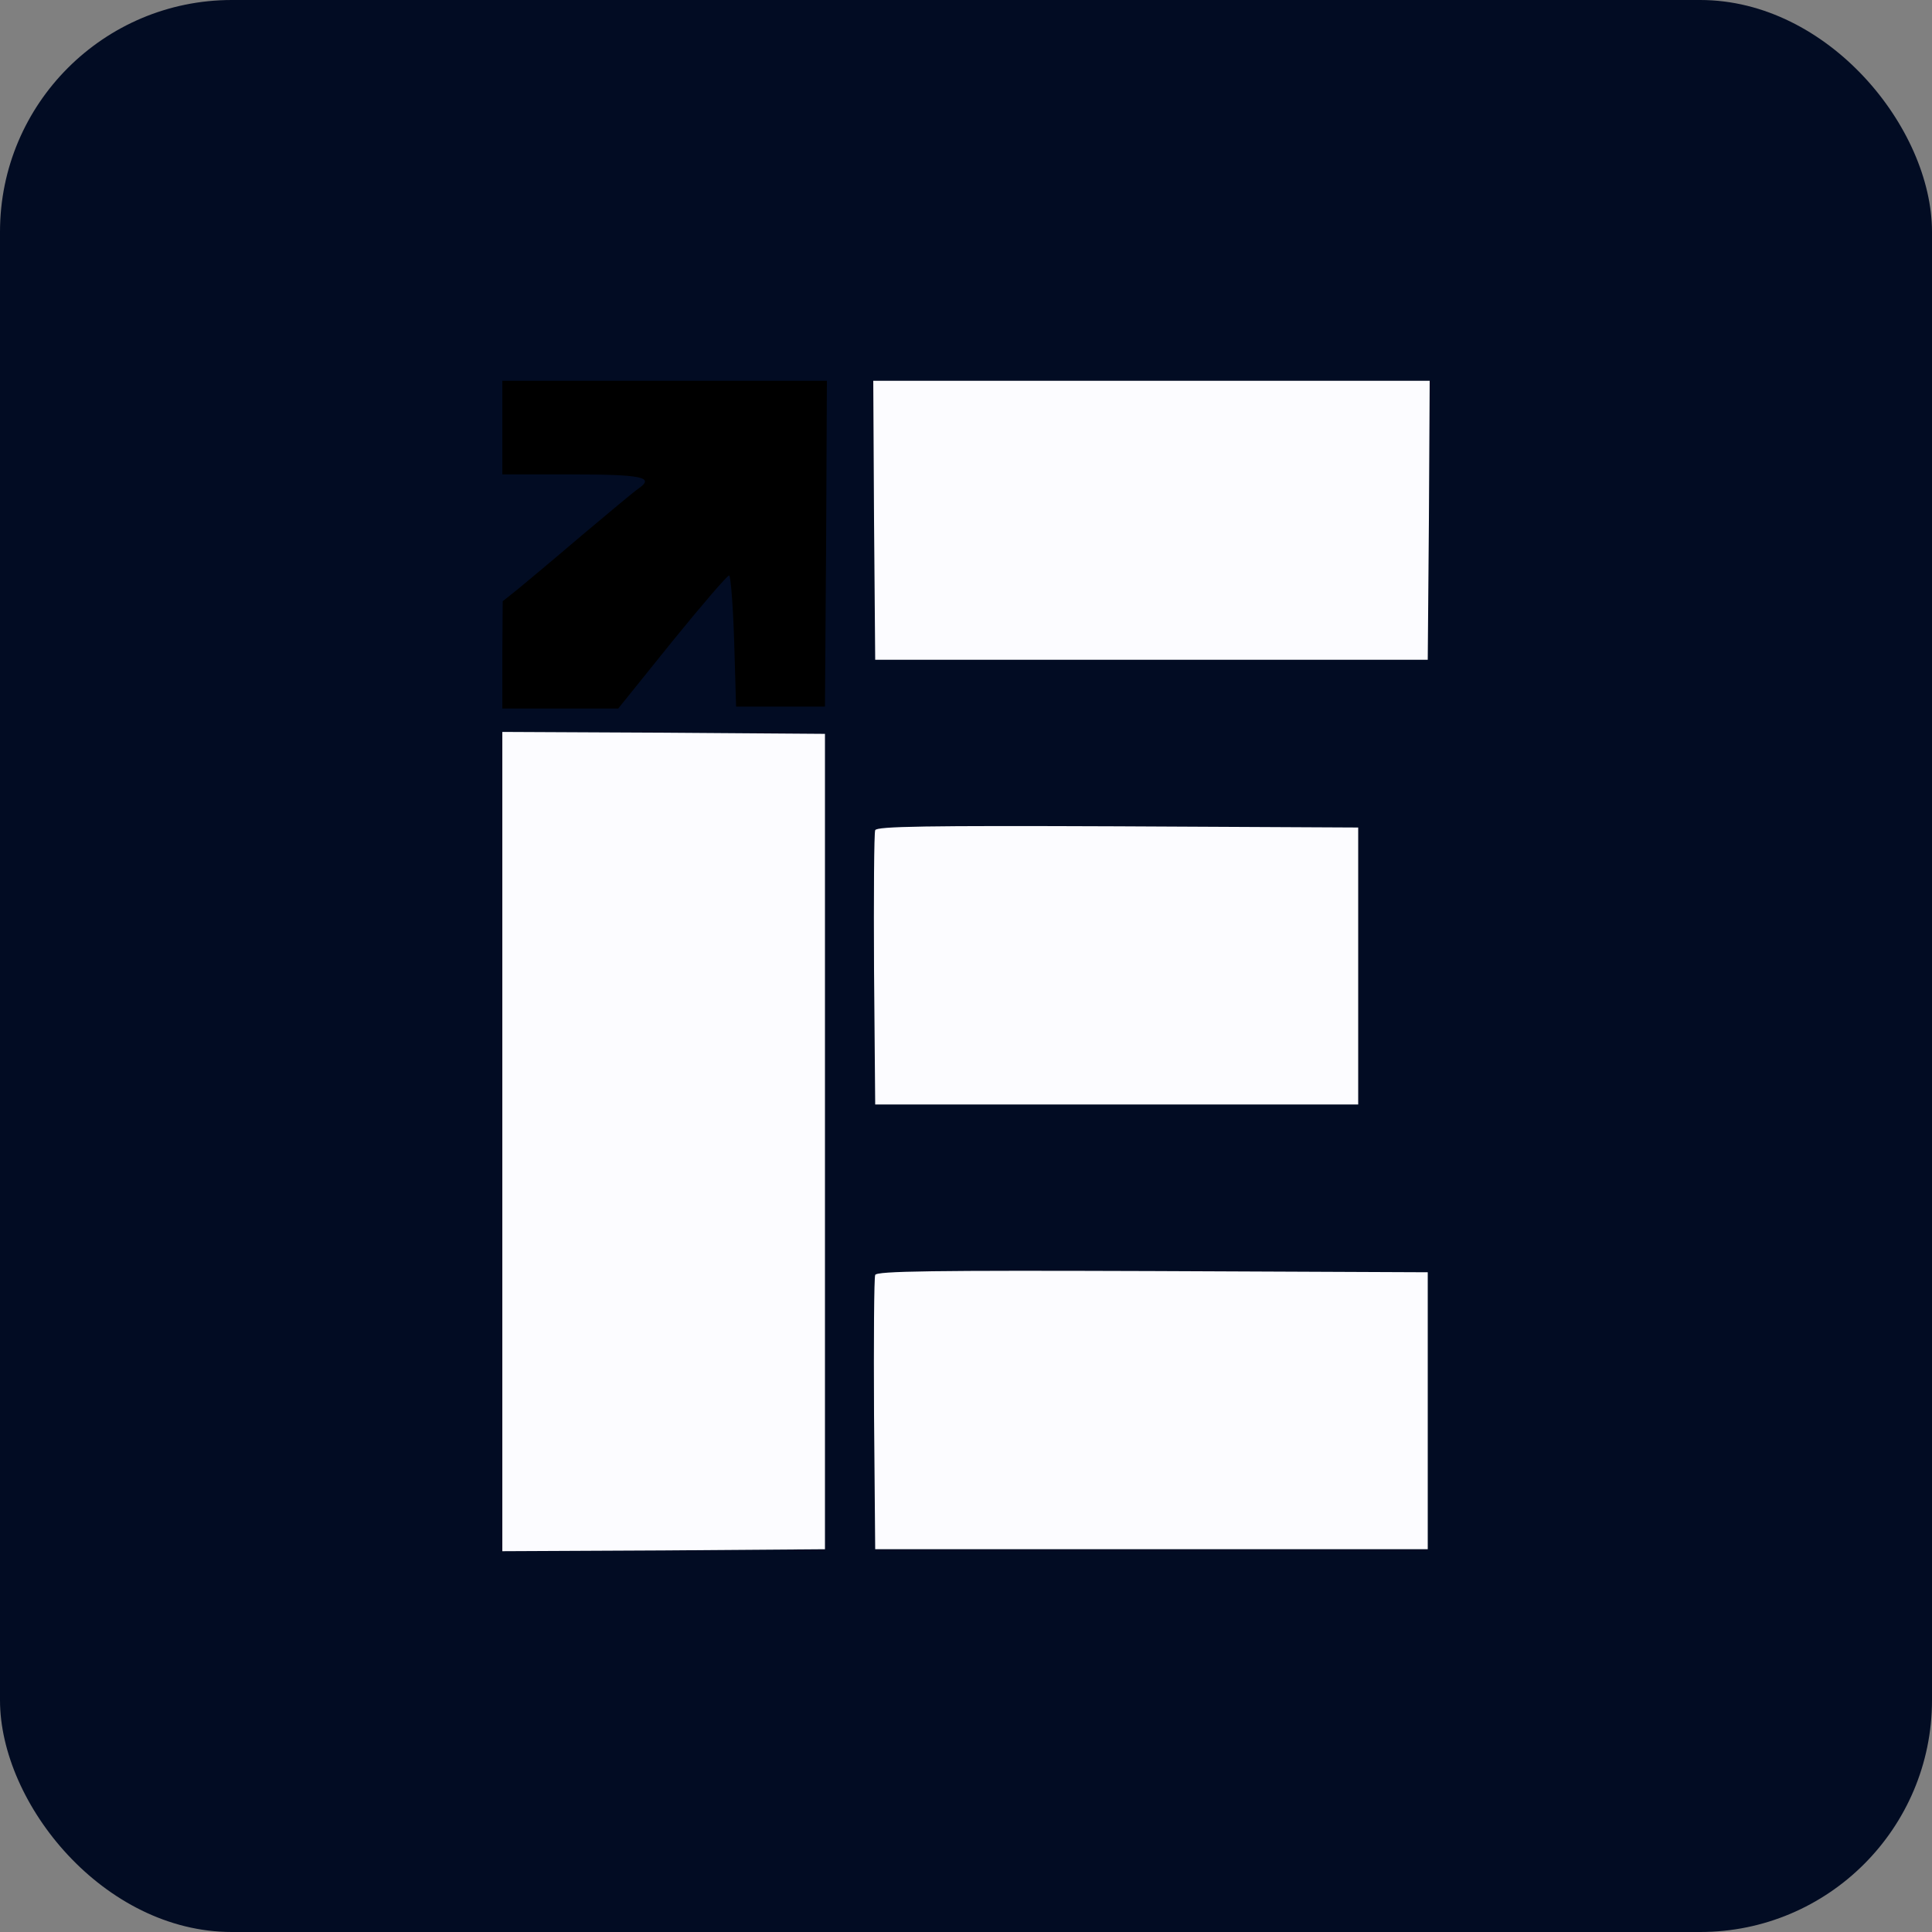
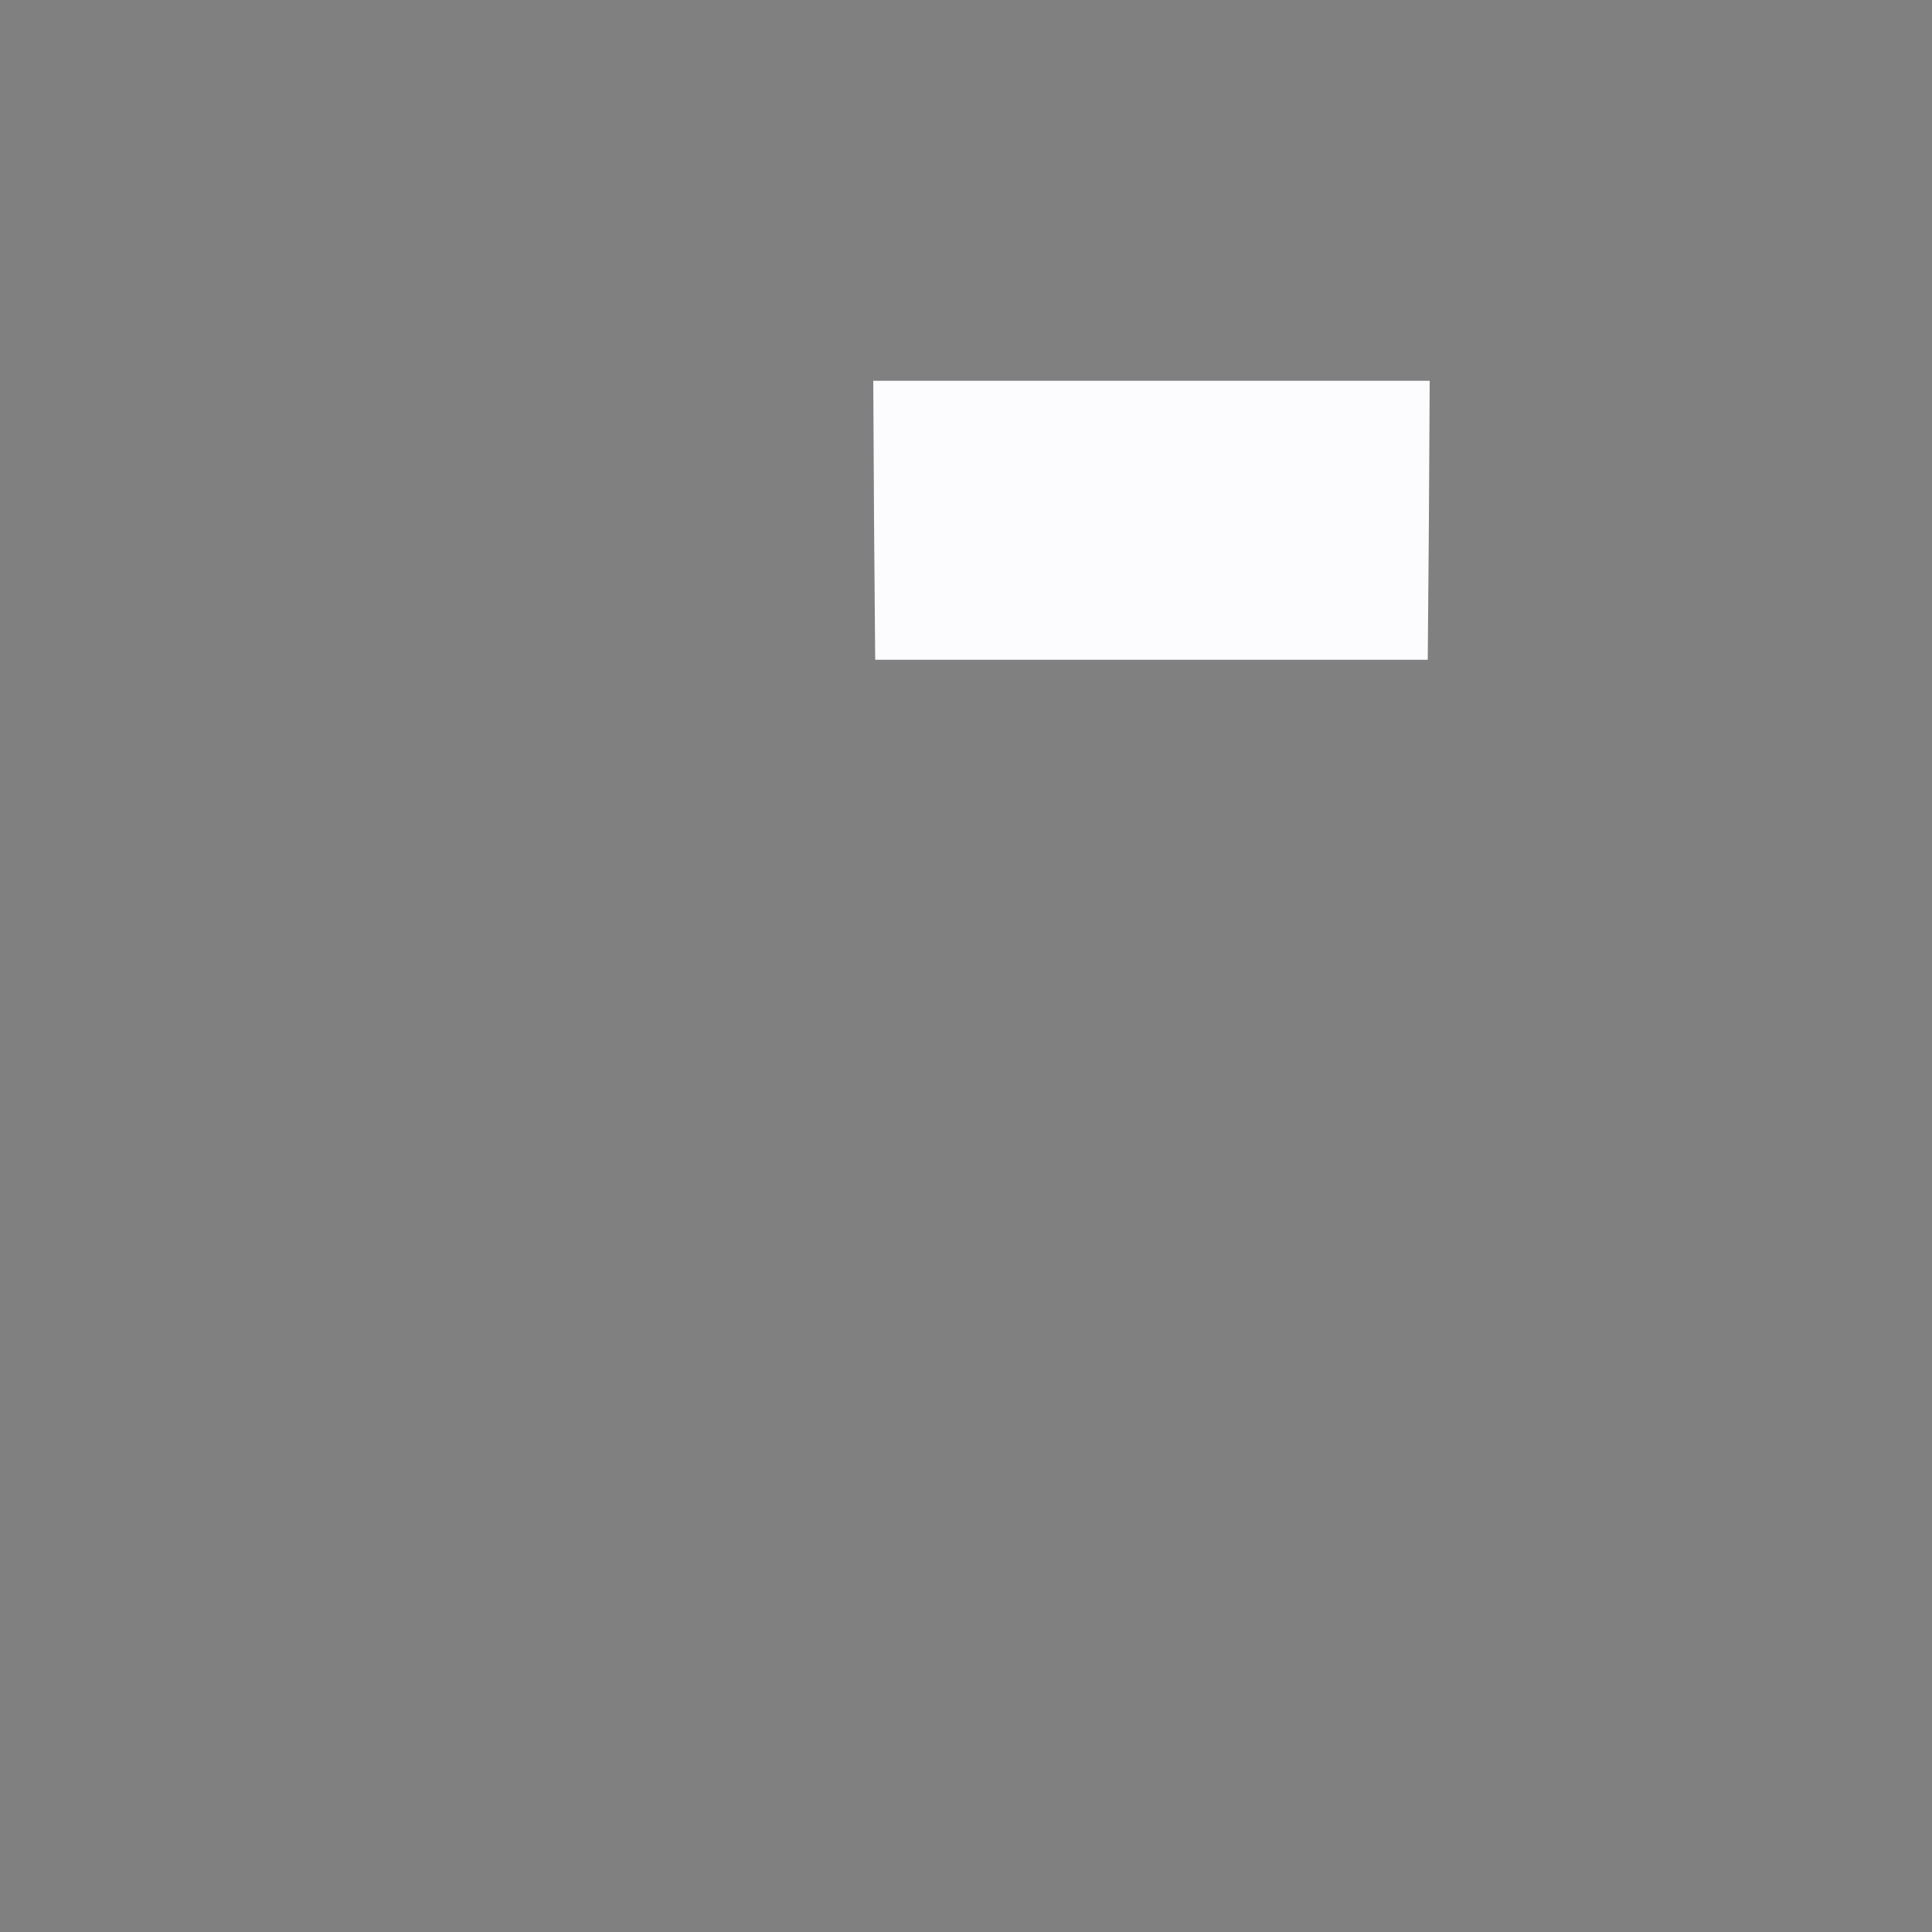
<svg xmlns="http://www.w3.org/2000/svg" width="50" height="50" viewBox="0 0 50 50" fill="none">
  <rect x="0" y="0" width="50" height="50" fill="#808080" stroke="none" />
-   <rect width="50" height="50" rx="6" fill="#020C23" />
-   <path d="M13 11.067V12.278H14.79C16.61 12.278 16.94 12.349 16.54 12.632C16.43 12.702 15.77 13.258 15.06 13.853C14.35 14.459 13.6 15.085 13.39 15.257L13.01 15.56L13 16.943V18.336H14.5H16L17.39 16.61C18.16 15.661 18.82 14.893 18.87 14.893C18.91 14.903 18.97 15.661 19 16.59L19.05 18.286H20.2H21.35L21.38 14.066L21.4 9.855H17.2H13V11.067Z" fill="url(#paint0_linear_3272_17172)" />
-   <path d="M22.62 13.46L22.65 17.075H29.8H36.95L36.98 13.46L37 9.855H29.8H22.6L22.62 13.46Z" fill="#FCFCFF" />
-   <path d="M13 29.543V40.145L17.18 40.125L21.35 40.094V29.543V18.992L17.18 18.962L13 18.942V29.543Z" fill="#FCFCFF" />
-   <path d="M22.65 21.486C22.62 21.557 22.61 23.183 22.62 25.101L22.65 28.584H28.9H35.15V25V21.416L28.92 21.385C23.98 21.365 22.68 21.385 22.65 21.486Z" fill="#FCFCFF" />
-   <path d="M22.65 32.996C22.62 33.067 22.61 34.693 22.62 36.611L22.65 40.094H29.8H36.95V36.51V32.926L29.82 32.895C24.15 32.875 22.68 32.895 22.65 32.996Z" fill="#FCFCFF" />
+   <path d="M22.62 13.46L22.65 17.075H29.8H36.95L36.98 13.46L37 9.855H22.6L22.62 13.46Z" fill="#FCFCFF" />
  <defs>
    <linearGradient id="paint0_linear_3272_17172" x1="17.2" y1="18.336" x2="17.2" y2="9.855" gradientUnits="userSpaceOnUse">
      <stop stopColor="#1165DA" />
      <stop offset="1" stopColor="#35B8ED" />
    </linearGradient>
  </defs>
</svg>